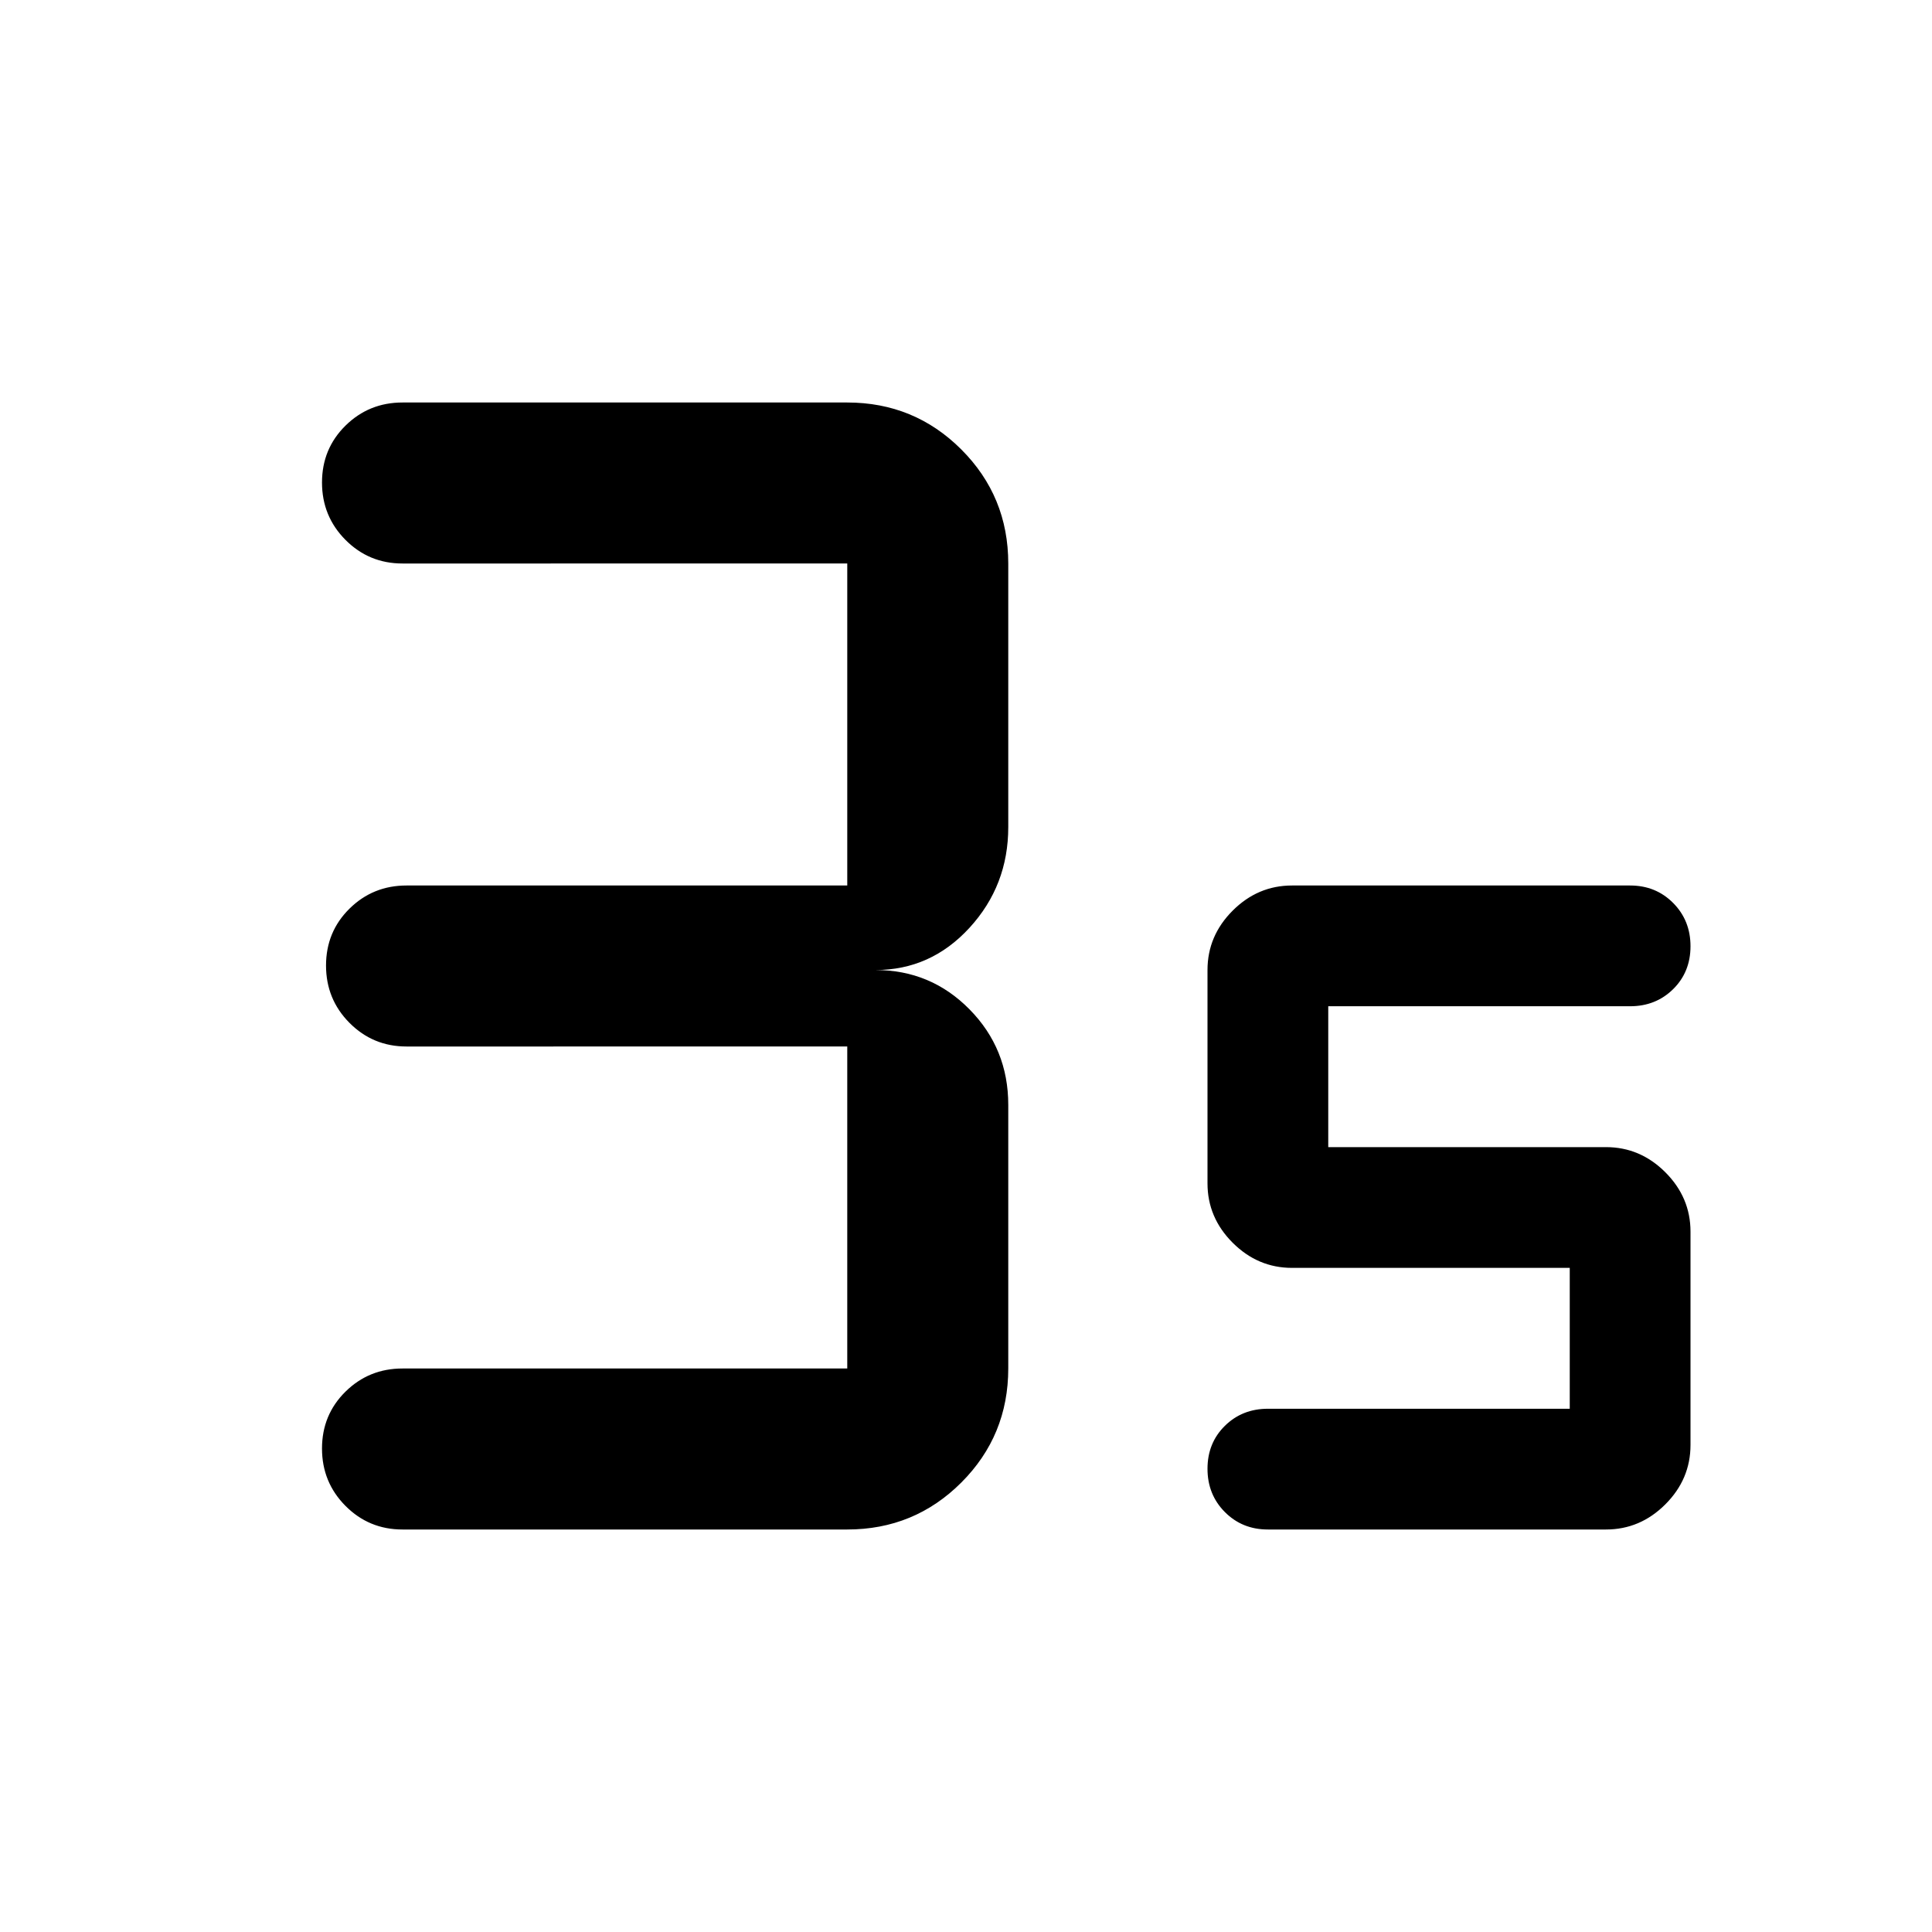
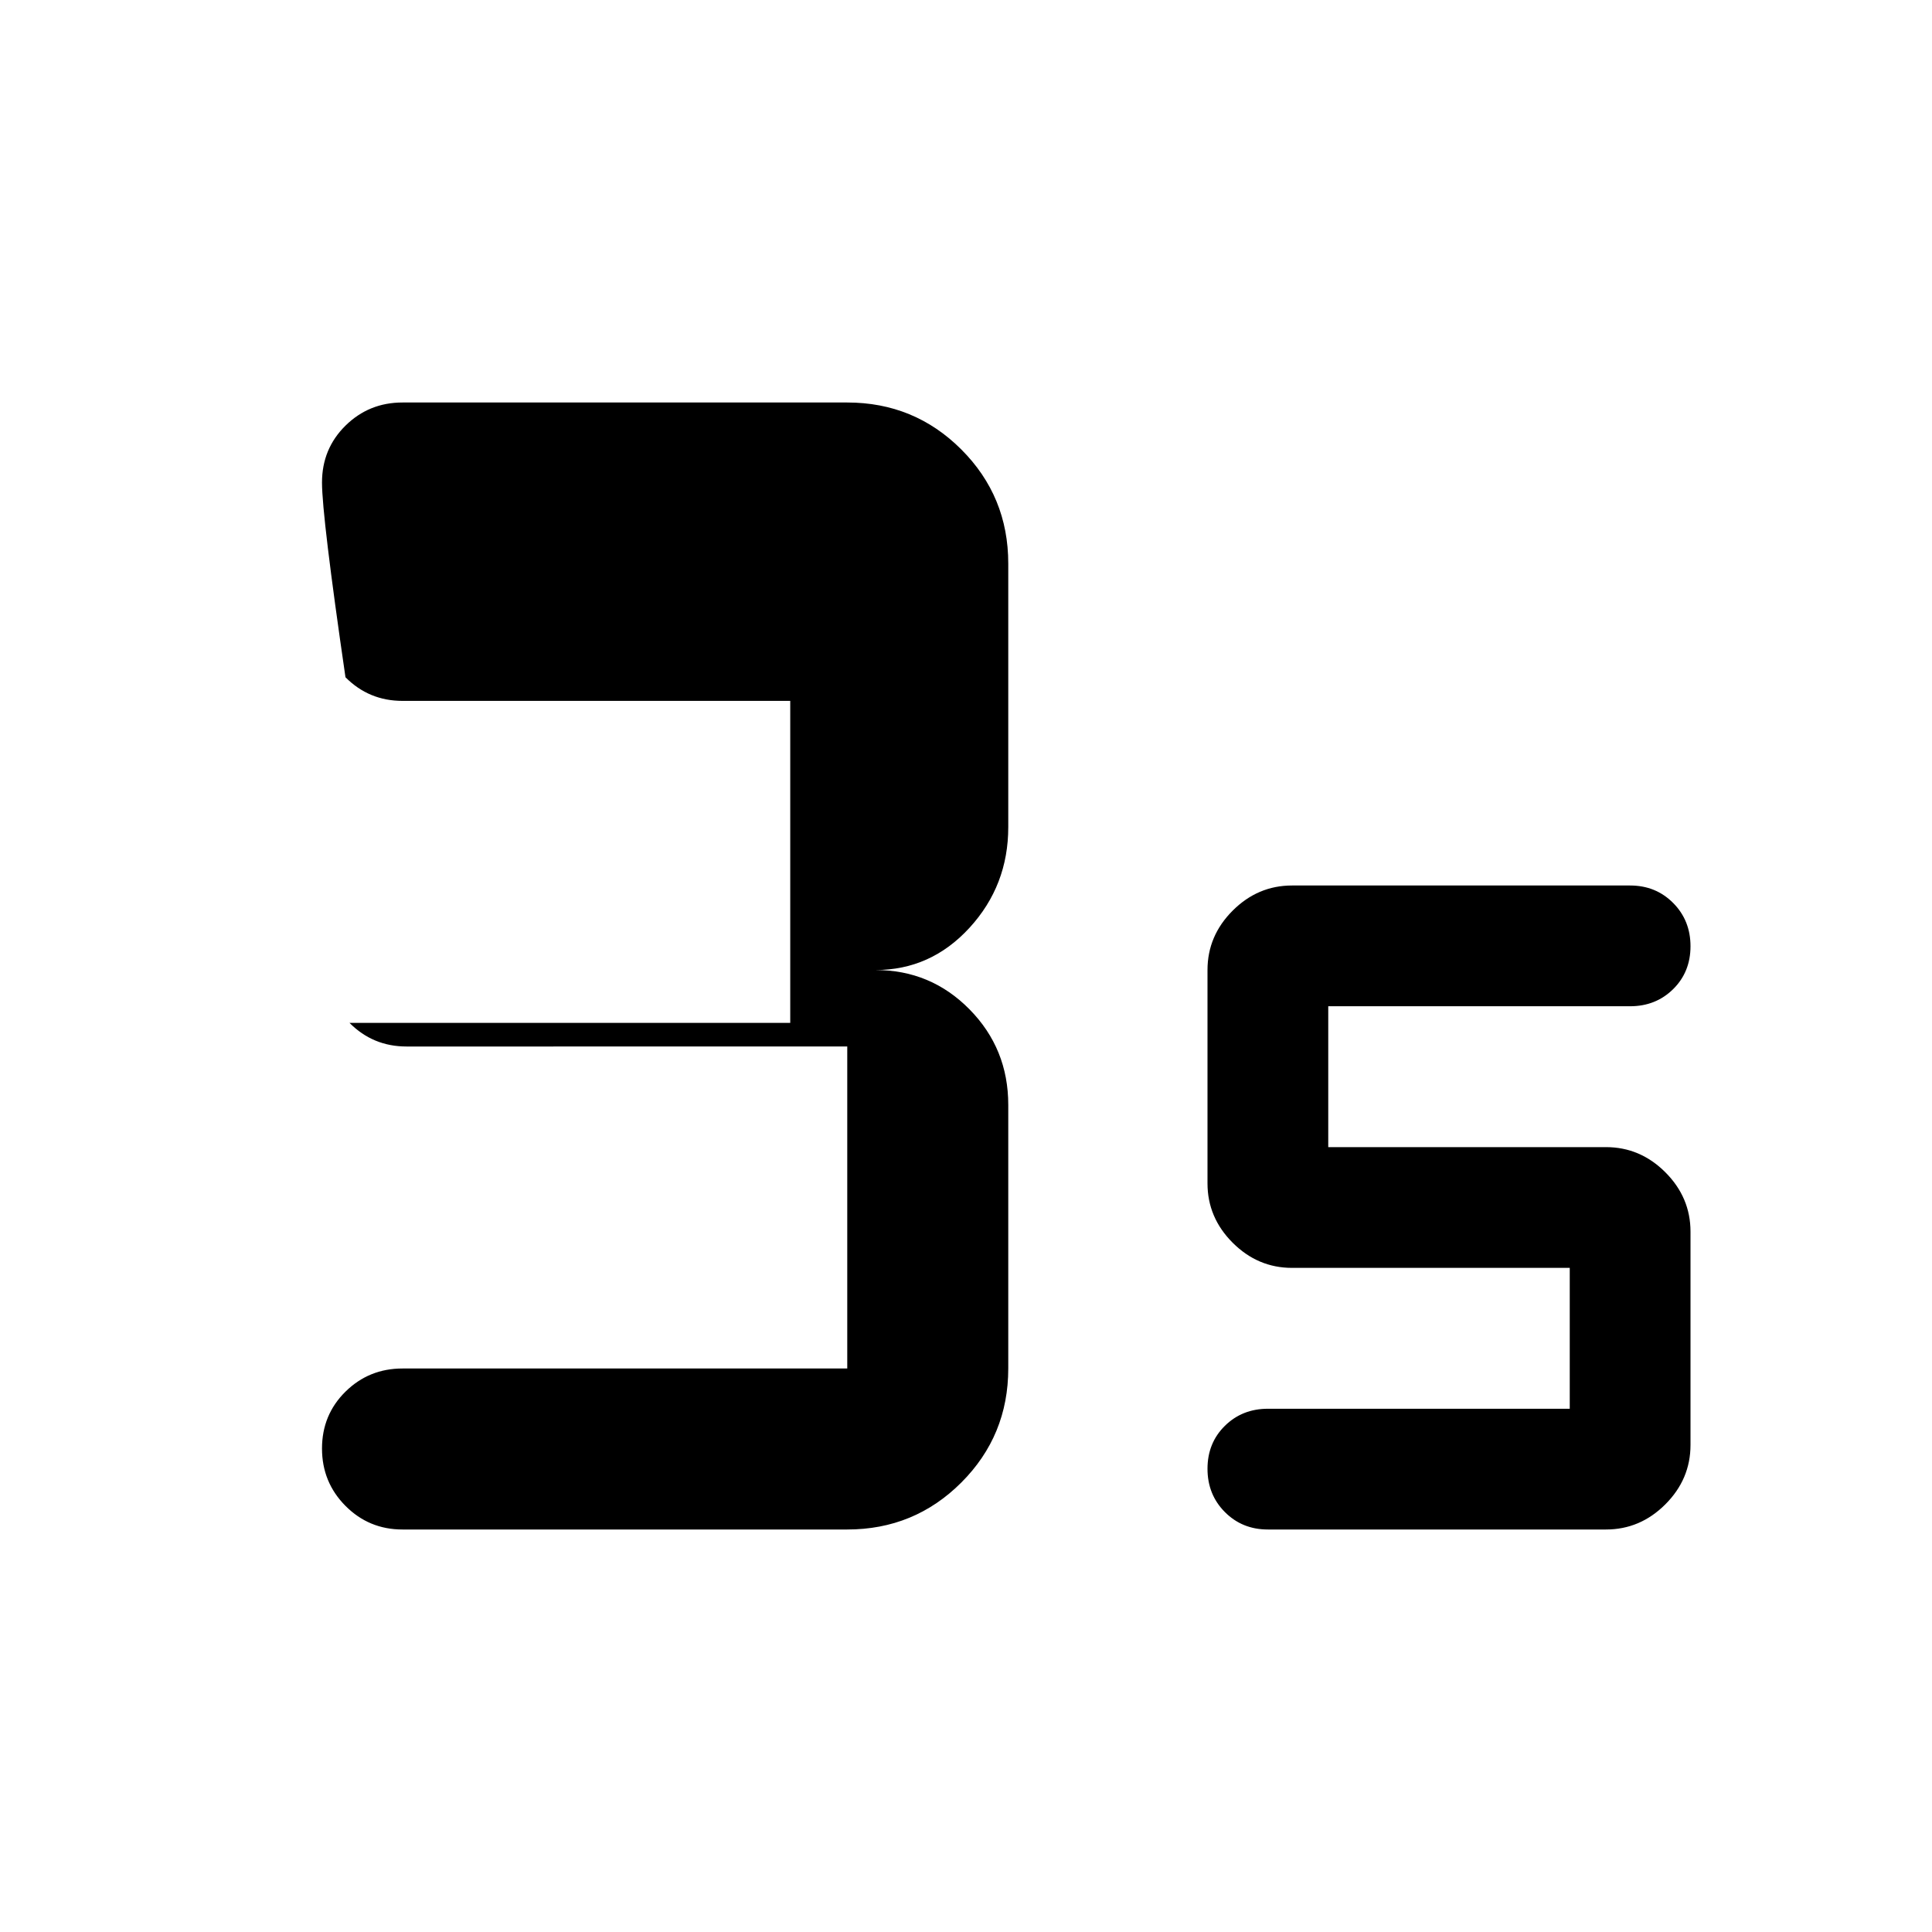
<svg xmlns="http://www.w3.org/2000/svg" width="48" height="48" viewBox="0 -960 960 960">
-   <path d="M421-200H200q-16.667 0-28.333-11.735Q160-223.471 160-240.235 160-257 171.667-268.5 183.333-280 200-280h221v-160H202q-16.667 0-28.333-11.735Q162-463.471 162-480.235 162-497 173.667-508.5 185.333-520 202-520h219v-160H200q-16.667 0-28.333-11.735Q160-703.471 160-720.235 160-737 171.667-748.5 183.333-760 200-760h221q33.333 0 56.667 23.333Q501-713.333 501-680v131q0 29-19.25 50T435-478q27.5 0 46.75 19.542Q501-438.917 501-411v131q0 33.333-23.333 56.667Q454.333-200 421-200Zm377 0H630q-12.75 0-21.375-8.675-8.625-8.676-8.625-21.5 0-12.825 8.625-21.325T630-260h150v-70H642q-17 0-29.5-12.5T600-372v-106q0-17 12.5-29.5T642-520h168q12.75 0 21.375 8.675 8.625 8.676 8.625 21.5 0 12.825-8.625 21.325T810-460H660v70h138q17 0 29.5 12.5T840-348v106q0 17-12.5 29.5T798-200Z" />
+   <path d="M421-200H200q-16.667 0-28.333-11.735Q160-223.471 160-240.235 160-257 171.667-268.5 183.333-280 200-280h221v-160H202q-16.667 0-28.333-11.735h219v-160H200q-16.667 0-28.333-11.735Q160-703.471 160-720.235 160-737 171.667-748.5 183.333-760 200-760h221q33.333 0 56.667 23.333Q501-713.333 501-680v131q0 29-19.25 50T435-478q27.5 0 46.75 19.542Q501-438.917 501-411v131q0 33.333-23.333 56.667Q454.333-200 421-200Zm377 0H630q-12.75 0-21.375-8.675-8.625-8.676-8.625-21.5 0-12.825 8.625-21.325T630-260h150v-70H642q-17 0-29.5-12.5T600-372v-106q0-17 12.5-29.5T642-520h168q12.75 0 21.375 8.675 8.625 8.676 8.625 21.5 0 12.825-8.625 21.325T810-460H660v70h138q17 0 29.5 12.5T840-348v106q0 17-12.5 29.5T798-200Z" />
</svg>